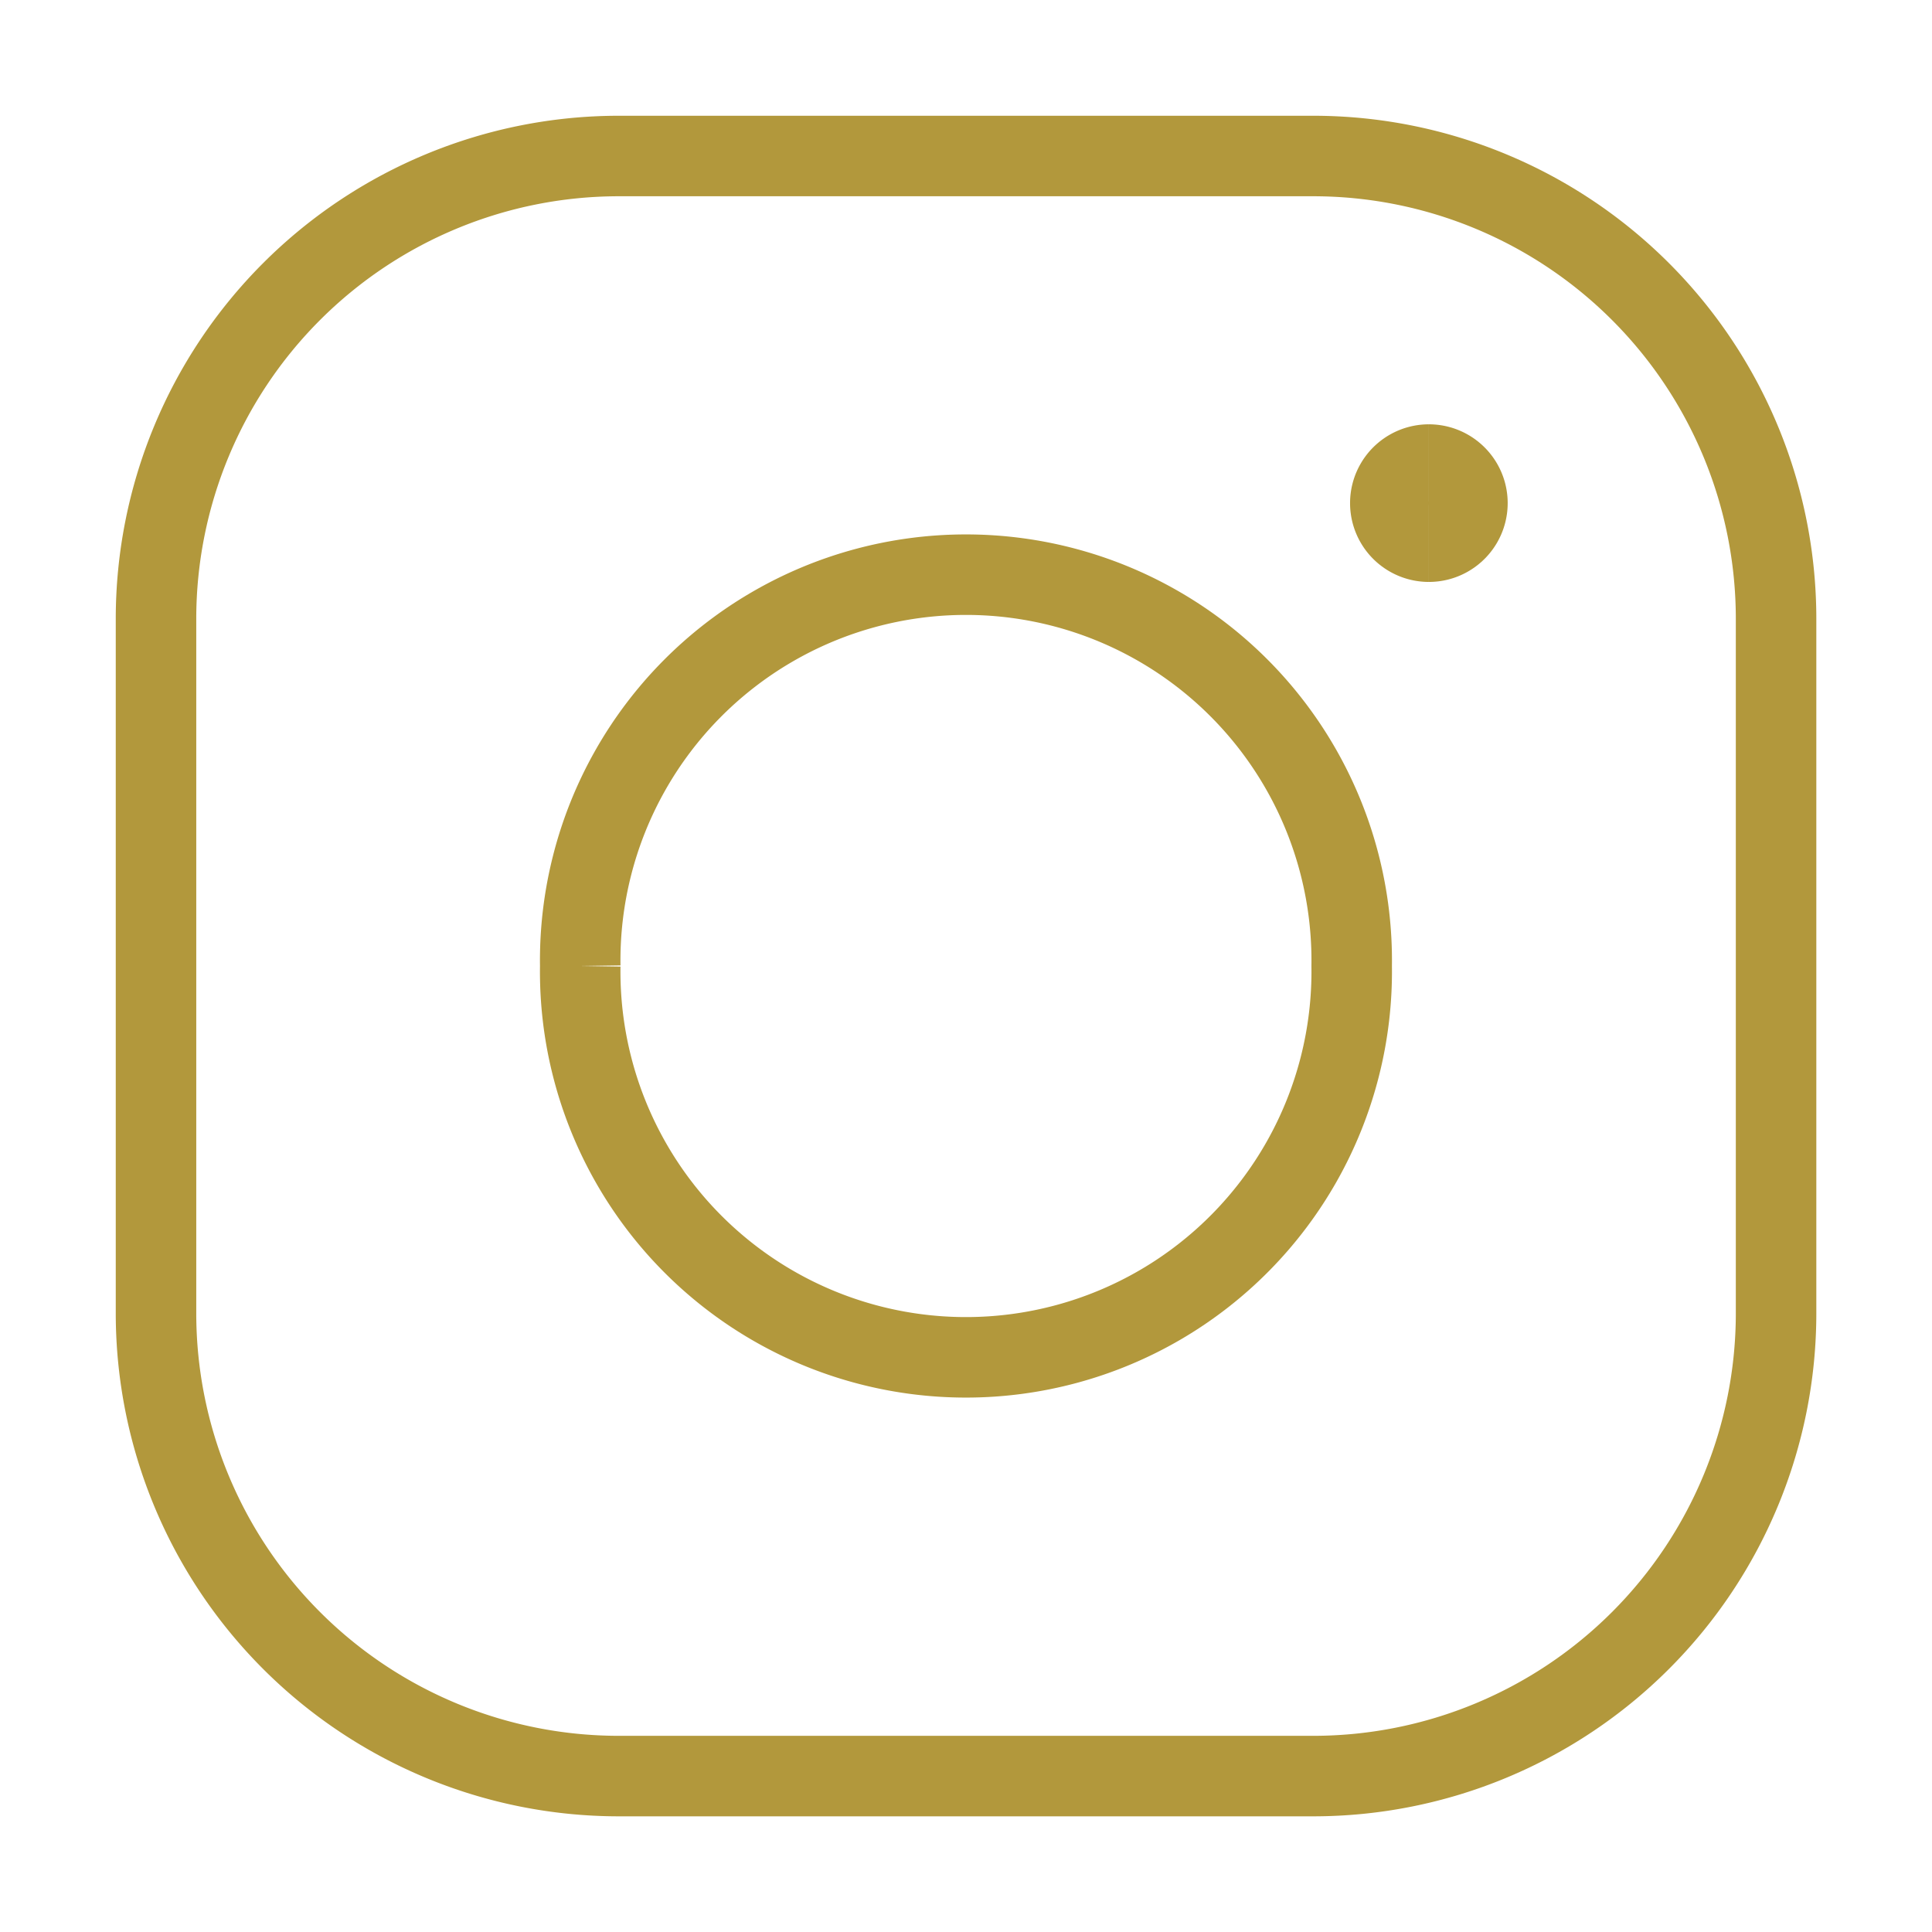
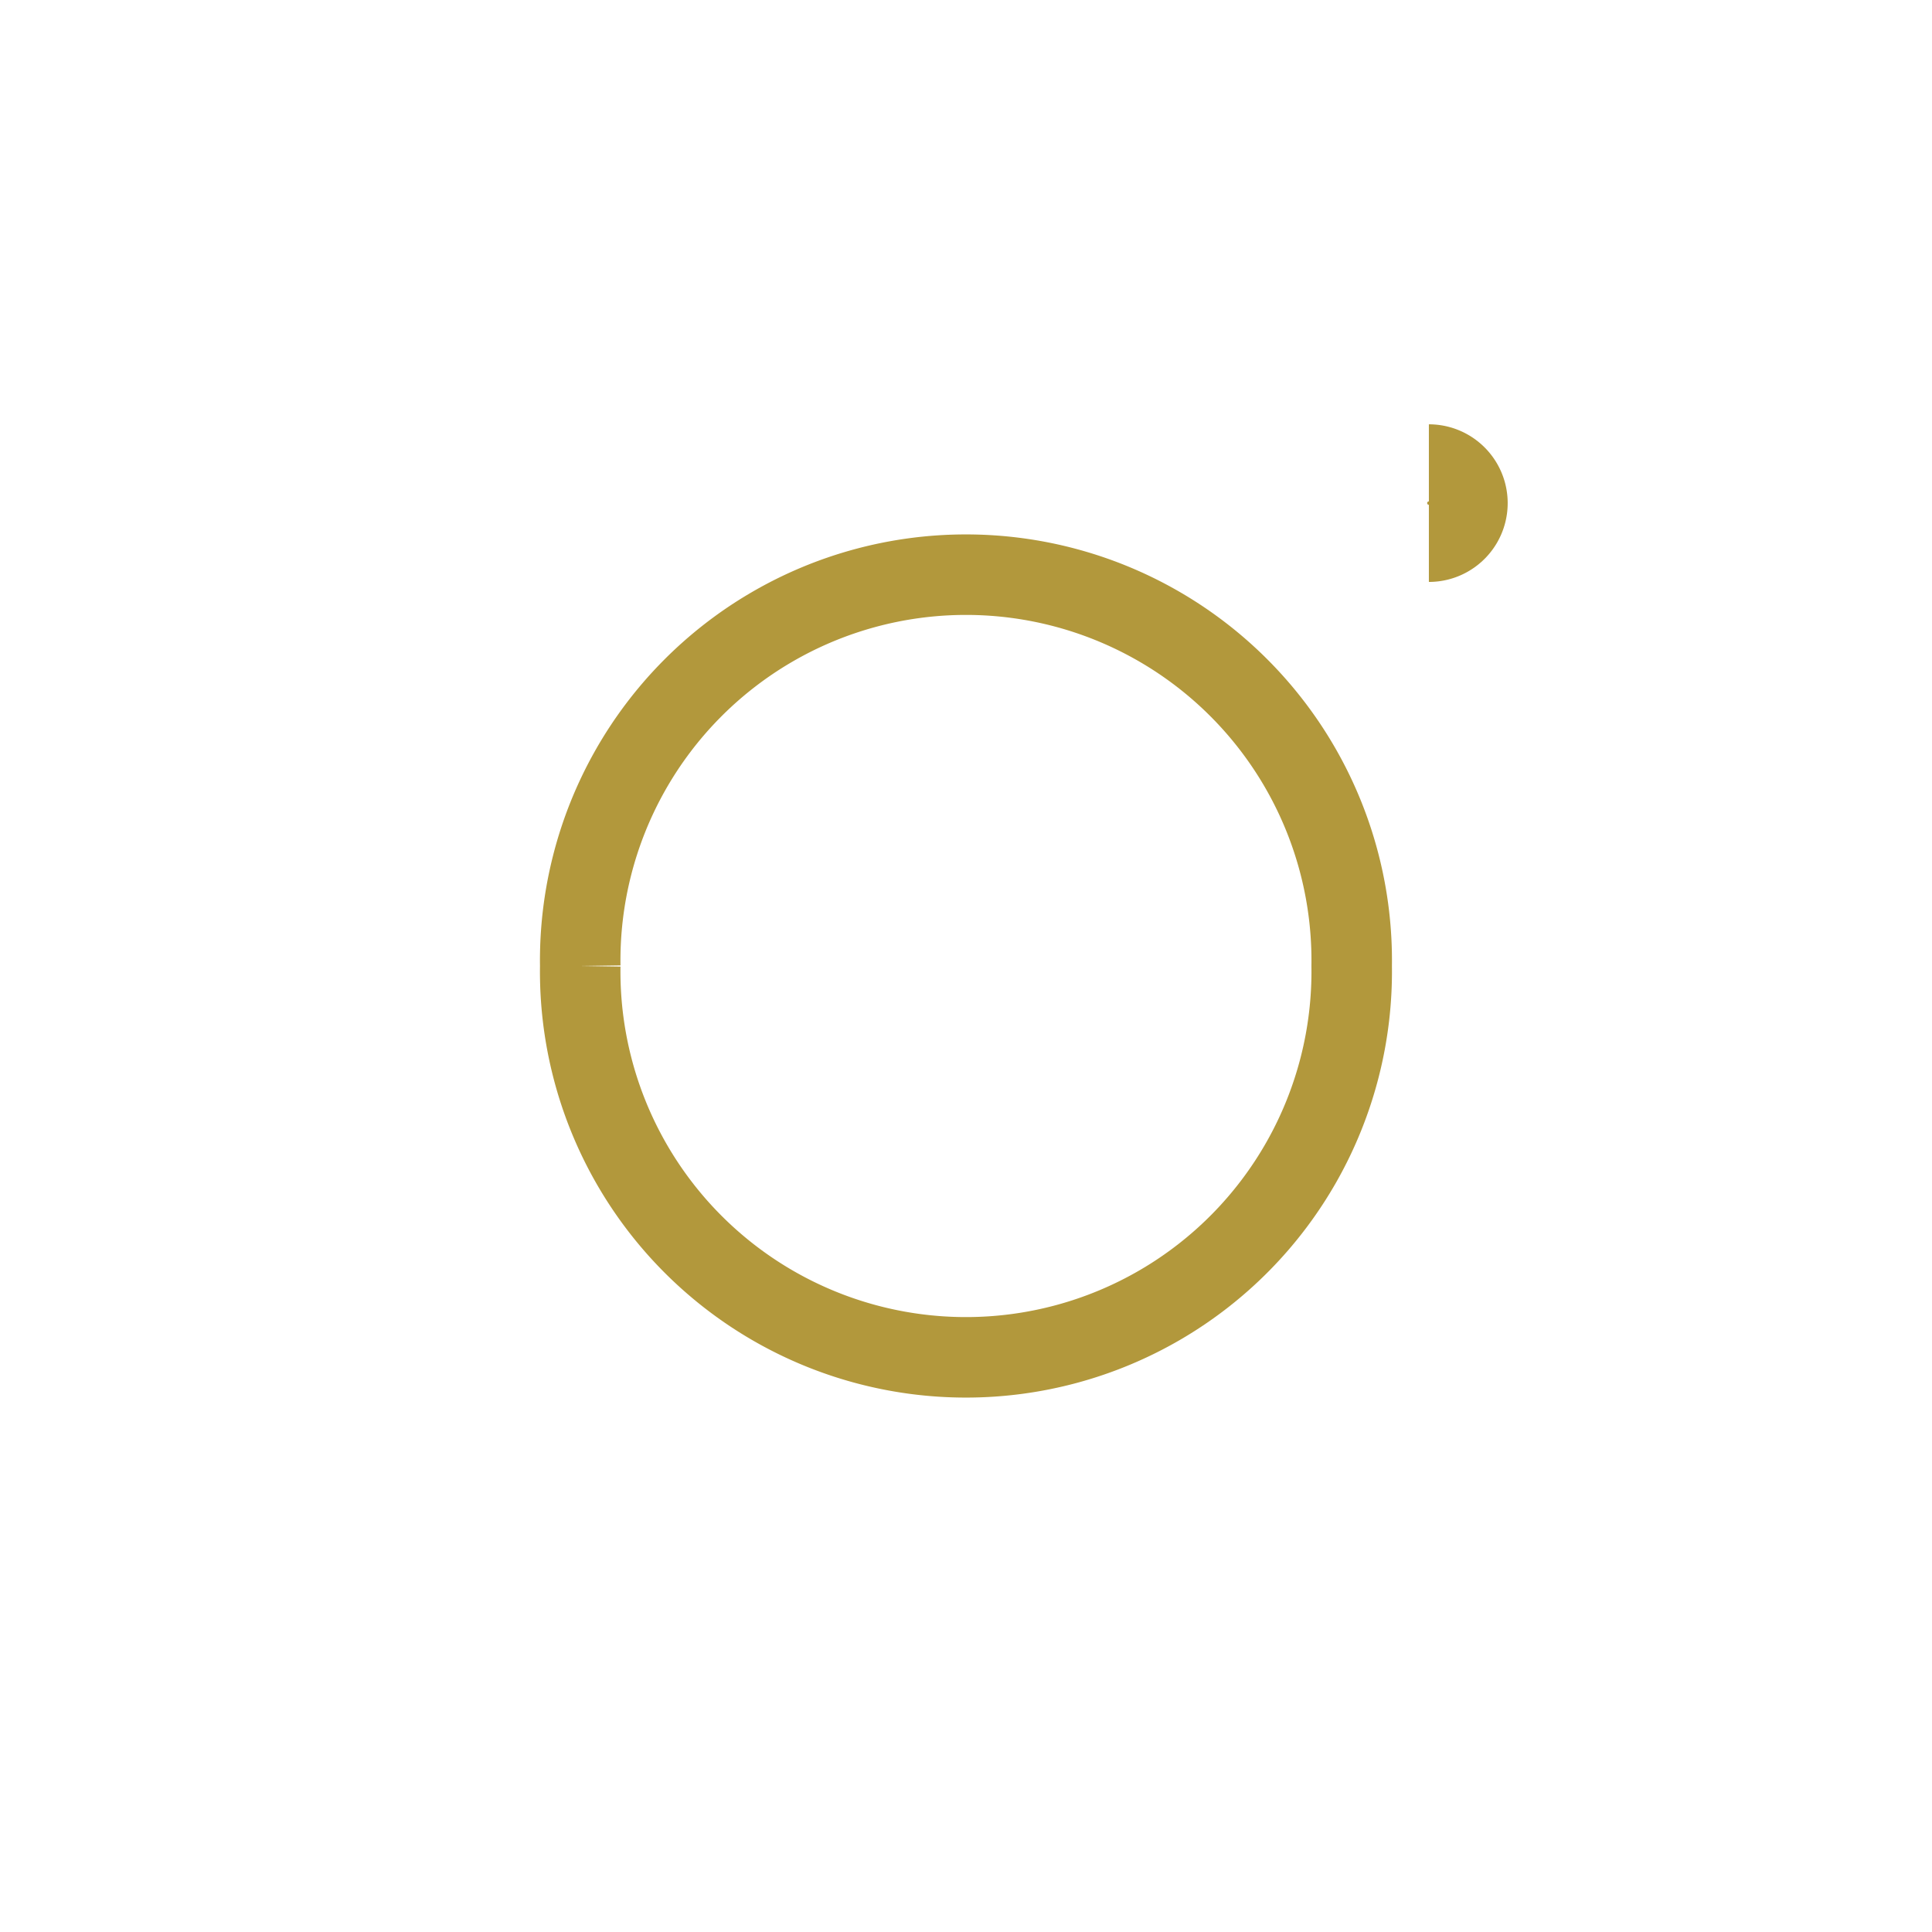
<svg xmlns="http://www.w3.org/2000/svg" fill="none" viewBox="-0.5 -0.5 24 24" height="24" width="24">
-   <path stroke="#b2983c" stroke-linejoin="round" d="M17.25 6.229a0.479 0.479 0 0 1 0 -0.958" stroke-width="1" />
  <path stroke="#b2983c" stroke-linejoin="round" d="M17.25 6.229a0.479 0.479 0 0 0 0 -0.958" stroke-width="1" />
  <path stroke="#b2983c" stroke-linejoin="round" d="M6.708 11.5a4.792 4.792 0 1 0 9.583 0 4.792 4.792 0 1 0 -9.583 0" stroke-width="1" />
-   <path stroke="#b2983c" d="M15.813 1.438h-8.625a5.75 5.75 0 0 0 -5.75 5.75v8.625a5.75 5.75 0 0 0 5.75 5.75h8.625a5.75 5.75 0 0 0 5.75 -5.75v-8.625a5.75 5.75 0 0 0 -5.75 -5.75Z" stroke-width="1" />
</svg>